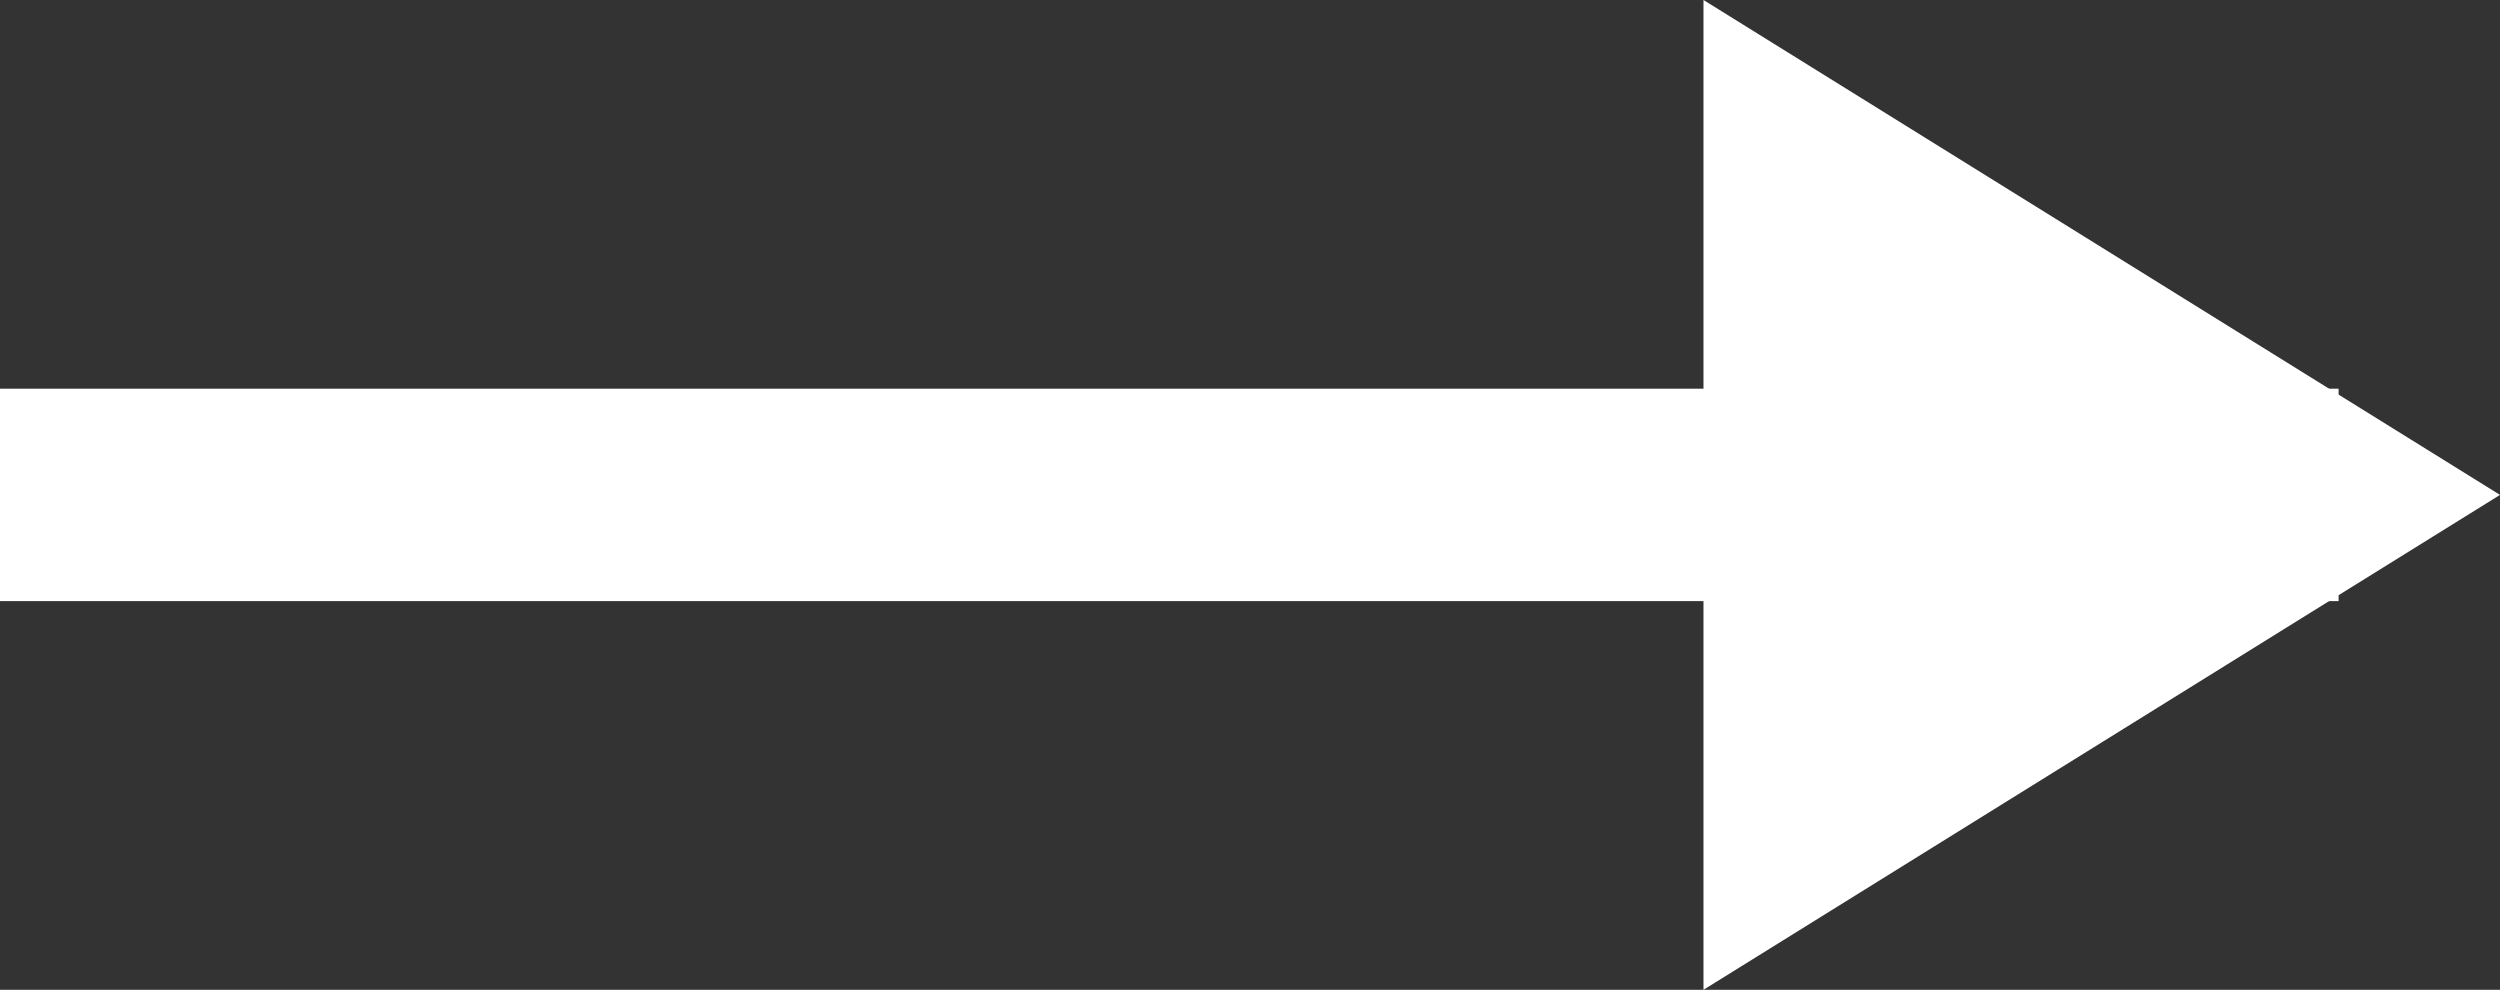
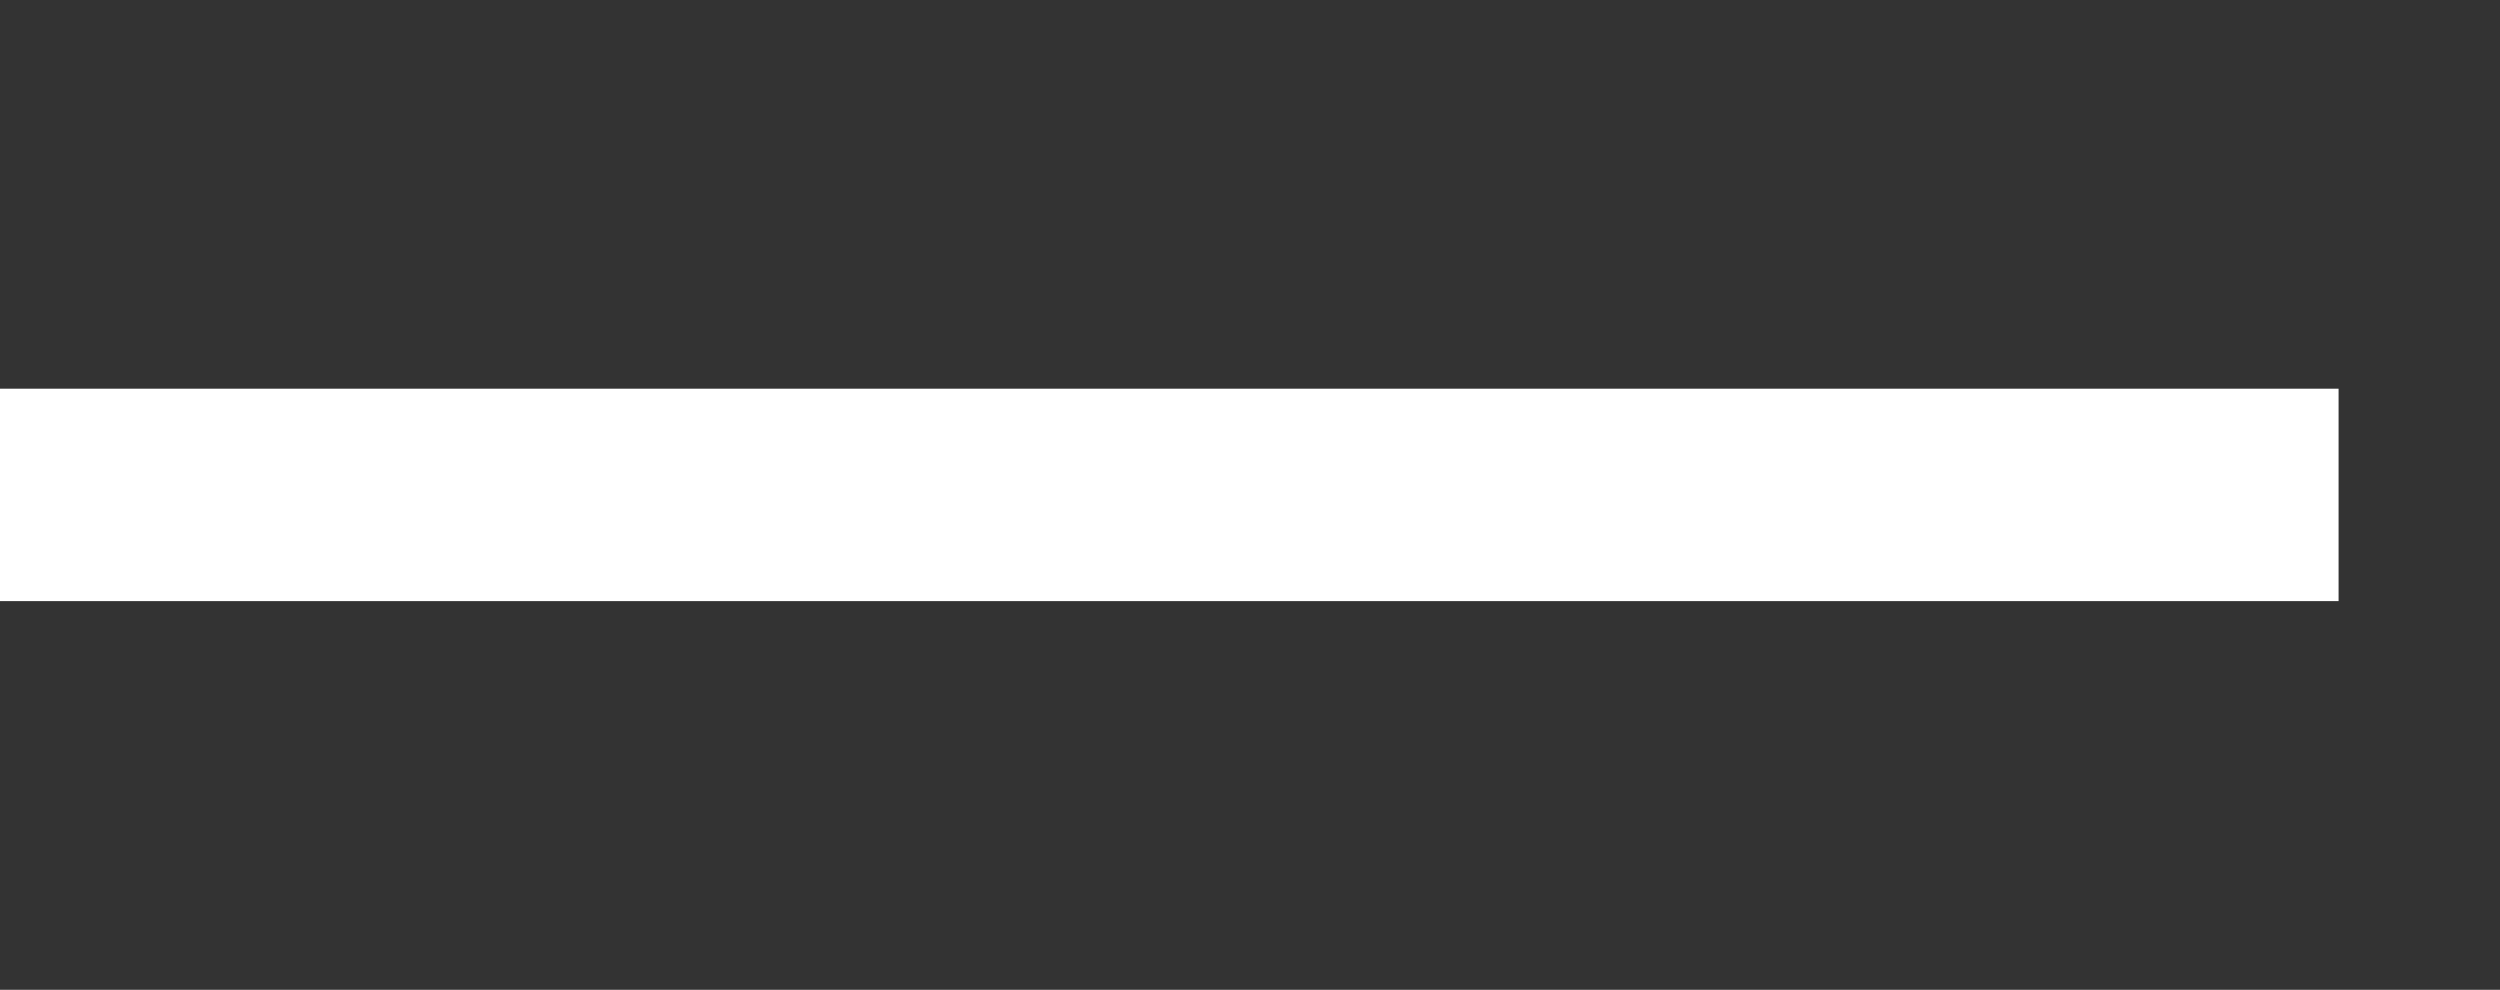
<svg xmlns="http://www.w3.org/2000/svg" id="_レイヤー_2" data-name="レイヤー 2" viewBox="0 0 11.77 4.66">
  <rect x="0" y="0" width="11.77" height="4.66" fill="#333333" stroke="none" />
  <defs>
    <style>
      .cls-1 {
        fill: none;
        stroke: #fff;
        stroke-miterlimit: 10;
      }

      .cls-2 {
        fill: #fff;
      }
    </style>
  </defs>
  <g id="ABOUT">
    <g>
      <line class="cls-1" y1="2.33" x2="11.01" y2="2.33" />
-       <polygon class="cls-2" points="8.02 0 11.77 2.33 8.02 4.66 8.02 0" />
    </g>
  </g>
</svg>